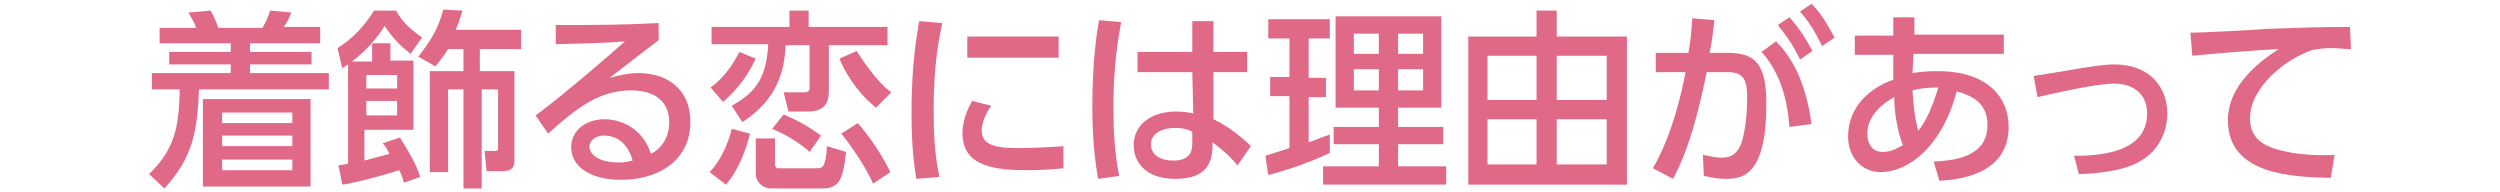
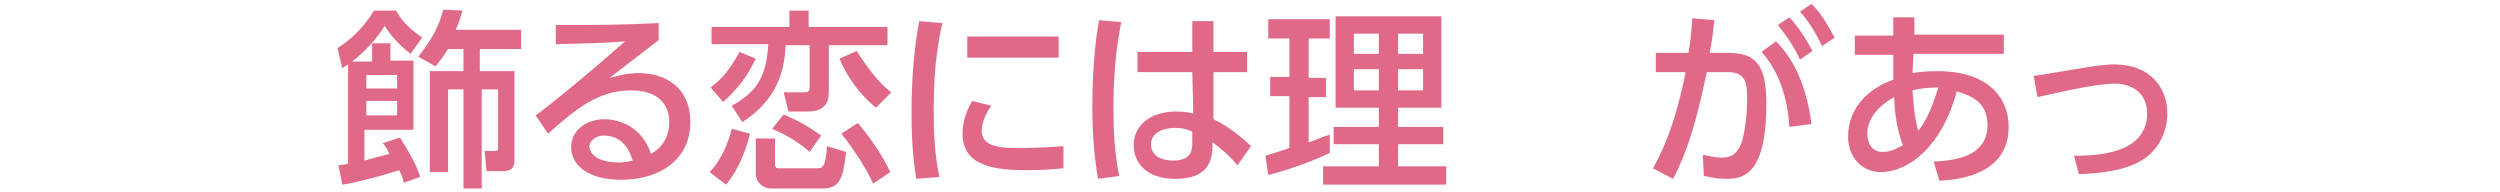
<svg xmlns="http://www.w3.org/2000/svg" version="1.1" id="design" x="0px" y="0px" width="260px" height="20px" viewBox="0 0 260 20" style="enable-background:new 0 0 260 20;" xml:space="preserve">
  <style type="text/css">
	.st0{fill:none;}
	.st1{fill:#E16988;}
</style>
  <g>
    <g>
-       <path class="st1" d="M34.1,9.3H20.7c-0.2,4.6-0.7,7.1-3.6,10.3l-1.6-1.5c2.7-2.6,3.1-4.9,3.2-8.8h-2.9V7.6H24V6.7h-6.4V5.4H24V4.5    h-7.4V2.9h3.8C20.3,2.5,20,2,19.6,1.3l2.3-0.2c0.3,0.5,0.7,1.4,0.8,1.8h4.6c0.3-0.5,0.7-1.4,0.8-1.8l2.2,0.2    c-0.3,0.7-0.4,1-0.8,1.5h3.8v1.7H26v0.9h6.4v1.3H26v0.9h8.2V9.3z M32.3,19.4H21.1v-9.1h11.2V19.4z M30.4,11.7h-7.3v1.1h7.3V11.7z     M30.4,14.1h-7.3v1.1h7.3V14.1z M30.4,16.6h-7.3v1.1h7.3V16.6z" />
      <path class="st1" d="M42,19c-0.1-0.4-0.2-0.8-0.5-1.3c-2.1,0.7-5,1.4-5.9,1.5l-0.4-2c0.6-0.1,0.8-0.1,1-0.2V6.7    c-0.2,0.1-0.3,0.2-0.6,0.4L35.1,5c1.6-1,2.8-2.3,3.8-3.9h2.3c0.5,0.9,1,1.6,2.7,2.8l-1.2,1.7c-1.4-1.1-2.1-2-2.7-2.9    c-1.2,2-3.1,3.5-3.4,3.7h2.1V4.5h1.9v1.8h2.4v7.2h-5.1v3.2c0.3-0.1,1.5-0.4,2.6-0.7c-0.3-0.6-0.4-0.8-0.7-1.1l1.8-0.6    c1.1,1.8,1.6,2.6,2.1,4.1L42,19z M38.1,7.8v1.4h3.2V7.8H38.1z M38.1,10.5V12h3.2v-1.5H38.1z M48.1,1.1c-0.2,0.6-0.3,1.1-0.7,2h6.8    v2h-4.3v2.3h3.6v9.1c0,0.6,0,1.3-1.2,1.3h-1.7l-0.2-2.1h1c0.4,0,0.4-0.1,0.4-0.4V9.3h-1.7v10.3h-1.9V9.3h-1.6v8.6h-1.9V7.4h3.5    V5.1h-1.6c-0.5,0.8-0.9,1.3-1.3,1.8l-1.8-1c1.4-1.8,2.1-3,2.6-4.9L48.1,1.1z" />
      <path class="st1" d="M68.6,4.1c-1.6,1.2-3.5,2.7-5.2,4c0.8-0.2,1.8-0.5,3-0.5c2.8,0,5.4,1.5,5.4,5.1c0,3.9-3.2,6-7.2,6    c-3.4,0-5.2-1.5-5.2-3.4c0-1.7,1.5-2.9,3.5-2.9c1.5,0,3.9,0.8,4.8,3.6c1.5-0.8,1.9-2.2,1.9-3.3c0-1.4-0.7-3.3-4-3.3    c-3.4,0-5.8,2-8.6,4.5l-1.3-1.9c0.6-0.4,4.2-3.2,9.3-7.7c-2.4,0.2-3.9,0.2-7.2,0.3V2.6c4.6,0,6.5,0,10.7-0.2V4.1z M62.8,14.1    c-1,0-1.5,0.7-1.5,1.1c0,0.9,1,1.7,3.1,1.7c0.5,0,1-0.1,1.4-0.2C65.4,15.3,64.5,14.1,62.8,14.1z" />
      <path class="st1" d="M78,13.9c-0.3,1.3-1.1,3.7-2.5,5.3l-1.7-1.3c1-1,1.9-2.8,2.3-4.5L78,13.9z M78.6,6.1    c-0.8,1.7-1.8,3.1-3.4,4.5l-1.3-1.5c0.5-0.4,1.7-1.2,3-3.7L78.6,6.1z M74,2.8h8.1V1.1h2v1.7h8.2v1.9h-6.1v4.8    c0,0.9-0.2,2.1-2.2,2.1h-2l-0.5-2h2.1c0.3,0,0.6,0,0.6-0.5V4.7h-2.5c-0.1,2.7-0.9,5.7-4.5,8L76.1,11c2.7-1.5,3.6-3.1,3.8-6.4H74    V2.8z M80.6,14.3v2.8c0,0.2,0.1,0.4,0.3,0.4H85c0.5,0,0.9-0.1,1-2.3l2,0.6c-0.3,2.2-0.4,3.8-2.4,3.8h-5.4c-0.9,0-1.6-0.7-1.6-1.5    v-3.7H80.6z M81.5,11.9c1.6,0.7,2.5,1.2,3.9,2.2l-1.2,1.7c-0.9-0.8-2.2-1.7-3.9-2.4L81.5,11.9z M91.1,11.2    c-2.2-1.8-3.3-3.9-3.8-5.1l1.8-0.8c0.2,0.3,1.9,3.1,3.6,4.3L91.1,11.2z M89.2,12.8c1,1.1,2.5,3.2,3.4,5.1l-1.8,1.2    c-0.6-1.4-2-3.6-3.3-5.2L89.2,12.8z" />
      <path class="st1" d="M98,2.4c-0.3,1.4-0.9,4.1-0.9,9c0,2.4,0.1,4.7,0.6,7l-2.4,0.2c-0.2-1.2-0.5-3.1-0.5-6.8    c0-3.2,0.2-6.4,0.8-9.6L98,2.4z M103.1,11c-0.6,0.8-1,1.8-1,2.6c0,1.7,2,1.8,3.9,1.8c1.5,0,3.2-0.1,4.6-0.2v2.3    c-1.1,0.1-2.3,0.2-3.7,0.2c-3.2,0-6.8-0.3-6.8-3.8c0-0.7,0.1-1.8,1-3.4L103.1,11z M110.1,3.8v2.2h-9.5V3.8H110.1z" />
      <path class="st1" d="M116.6,2.3c-0.3,1.7-0.8,4.4-0.8,8.8c0,2.4,0.1,4.8,0.6,7.2l-2.2,0.3c-0.4-2.3-0.6-4.7-0.6-7.5    c0-4.8,0.5-7.9,0.7-9L116.6,2.3z M129.7,5.4v2.1h-3.5l0,4.9c1.5,0.7,3,1.9,3.9,2.8l-1.4,2c-0.9-1.1-1.8-1.8-2.6-2.4l0,0.6    c-0.1,2.1-1.2,3.2-3.9,3.2c-3.1,0-4.3-1.8-4.3-3.5c0-2.1,1.8-3.5,4.4-3.5c0.8,0,1.4,0.1,1.8,0.2L124,7.5h-5.7V5.4h5.7l0-3.2h2.2    l0,3.2H129.7z M124,13.7c-0.4-0.2-0.9-0.4-1.8-0.4c-1.2,0-2.5,0.5-2.5,1.7c0,1.2,1.1,1.7,2.3,1.7c1.9,0,2-1.1,2-1.9L124,13.7z" />
      <path class="st1" d="M131.6,16.2c0.6-0.2,0.7-0.2,2.5-0.8V10h-2v-2h2V4h-2.2V2h6.4v2h-2.2v4.1h1.8v2h-1.8v4.7    c0.7-0.2,1.2-0.5,2.2-0.8v1.9c-1.6,0.8-4.4,1.8-6.4,2.3L131.6,16.2z M138.9,1.7h11v9.5h-4.5v2h4.7V15h-4.7v2.3h5v1.9h-12.8v-1.9    h5.8V15h-4.7v-1.8h4.7v-2h-4.5V1.7z M140.8,3.5v2.1h2.6V3.5H140.8z M140.8,7.2v2.2h2.6V7.2H140.8z M145.4,3.5v2.1h2.6V3.5H145.4z     M145.4,7.2v2.2h2.6V7.2H145.4z" />
-       <path class="st1" d="M169.2,3.8v15.4h-16.5V3.8h7.1V1.1h2.1v2.7H169.2z M159.8,5.8h-5.1v4.6h5.1V5.8z M159.8,12.4h-5.1v4.7h5.1    V12.4z M167.1,5.8h-5.2v4.6h5.2V5.8z M167.1,12.4h-5.2v4.7h5.2V12.4z" />
      <path class="st1" d="M171.9,17.5c2.2-3.8,3.1-8.5,3.4-10l-3.1,0V5.5h3.4c0.2-1.2,0.3-2,0.4-3.6l2.3,0.2c-0.2,1.5-0.2,2-0.5,3.4    h1.9c2.9,0,4,1.2,4,5.3c0,7.5-2.5,7.8-4.2,7.8c-1,0-1.7-0.2-2.3-0.3l-0.1-2.2c0.5,0.1,1.3,0.3,2,0.3c1,0,1.7-0.5,2.1-1.8    c0.5-1.9,0.5-3.9,0.5-4.3c0-1.6-0.1-2.8-2-2.8l-2.2,0c-0.8,3.8-1.7,7.7-3.5,11.1L171.9,17.5z M186.1,13.2c-0.2-2.9-1-5.7-2.9-7.8    l1.5-1.1c1,1,3,3.3,3.7,8.6L186.1,13.2z M186.1,1.8c1.1,1.2,1.8,2.4,2.4,3.5l-1.3,0.9c-0.7-1.5-1.3-2.3-2.3-3.6L186.1,1.8z     M188.4,0.4c1,1,1.5,1.9,2.4,3.5l-1.3,0.9c-0.8-1.6-1.2-2.3-2.3-3.6L188.4,0.4z" />
      <path class="st1" d="M198.9,7.6c0.6-0.1,1.3-0.2,2.6-0.2c5.2,0,7.4,2.7,7.4,5.8c0,5.1-5.5,5.5-7.2,5.6l-0.6-2    c2-0.1,5.6-0.4,5.6-3.8c0-2.5-1.9-3.1-3.2-3.5c-1.5,5.7-5,8.4-7.9,8.4c-2,0-3.4-1.6-3.4-3.7c0-3.1,2.3-5.1,4.7-5.9    c0-0.8,0-1.5,0-2.2V5.7h-4v-2h4l0-1.9l2.2,0l0,1.8h9.3v2H199L198.9,7.6z M197,10.1c-1.3,0.7-2.8,2-2.8,3.8c0,0.9,0.4,1.9,1.6,1.9    c1,0,1.7-0.5,2.1-0.7C197.3,13.6,197,11.5,197,10.1z M201.6,9.1c-1.2,0-1.9,0.1-2.7,0.3c0.1,1.4,0.2,2.8,0.6,4.2    C200.5,12.4,201.1,10.6,201.6,9.1z" />
      <path class="st1" d="M215.7,16.2c2.1,0,7.6-0.1,7.6-4.4c0-2-1.4-3.1-3.4-3.1c-2.1,0-6.6,1.1-8,1.4l-0.4-2.2    c0.8-0.1,4.2-0.7,4.9-0.8c1.2-0.2,2.5-0.4,3.5-0.4c3.7,0,5.5,2.4,5.5,5.1c0,0.7-0.1,4.3-4.3,5.6c-1.1,0.4-3.4,0.7-4.9,0.7    L215.7,16.2z" />
-       <path class="st1" d="M244.5,5.1c-0.8,0-1.4-0.1-1.9-0.1c-1,0-1.5,0.1-2.1,0.2c-2.8,0.9-6.5,3.9-6.5,7.1c0,2.5,2,3.1,3.9,3.5    c1.4,0.3,3.4,0.4,4.9,0.3l-0.4,2.4c-4-0.1-10.7-0.3-10.7-6c0-3.8,3.6-6.3,5.3-7.4c-2.1,0.1-7.2,0.5-9,0.7l-0.2-2.4    c1.3,0,6.9-0.3,8-0.4c3-0.1,5.3-0.2,8.6-0.2L244.5,5.1z" />
    </g>
    <rect class="st0" width="260" height="20" />
  </g>
</svg>